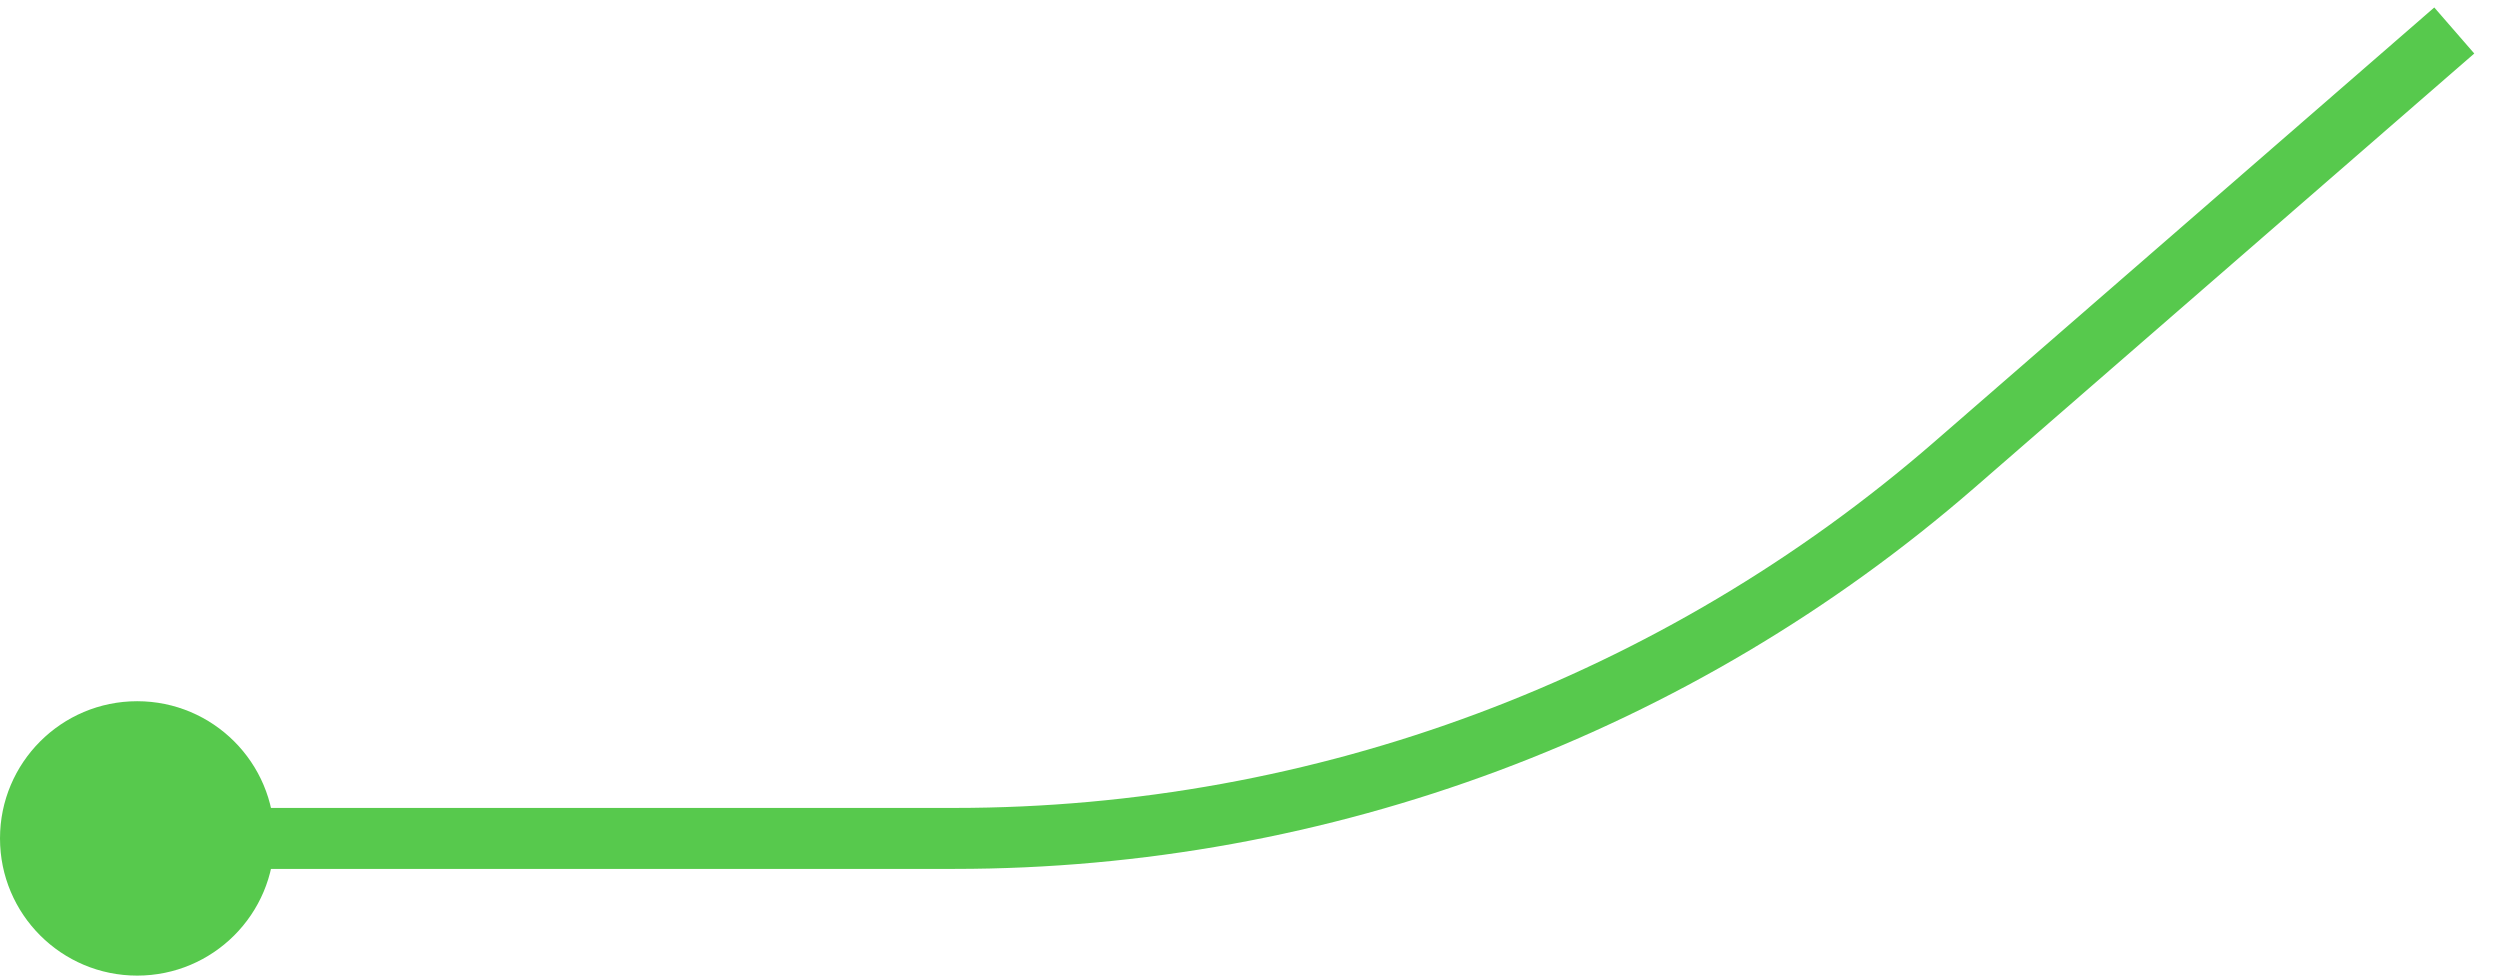
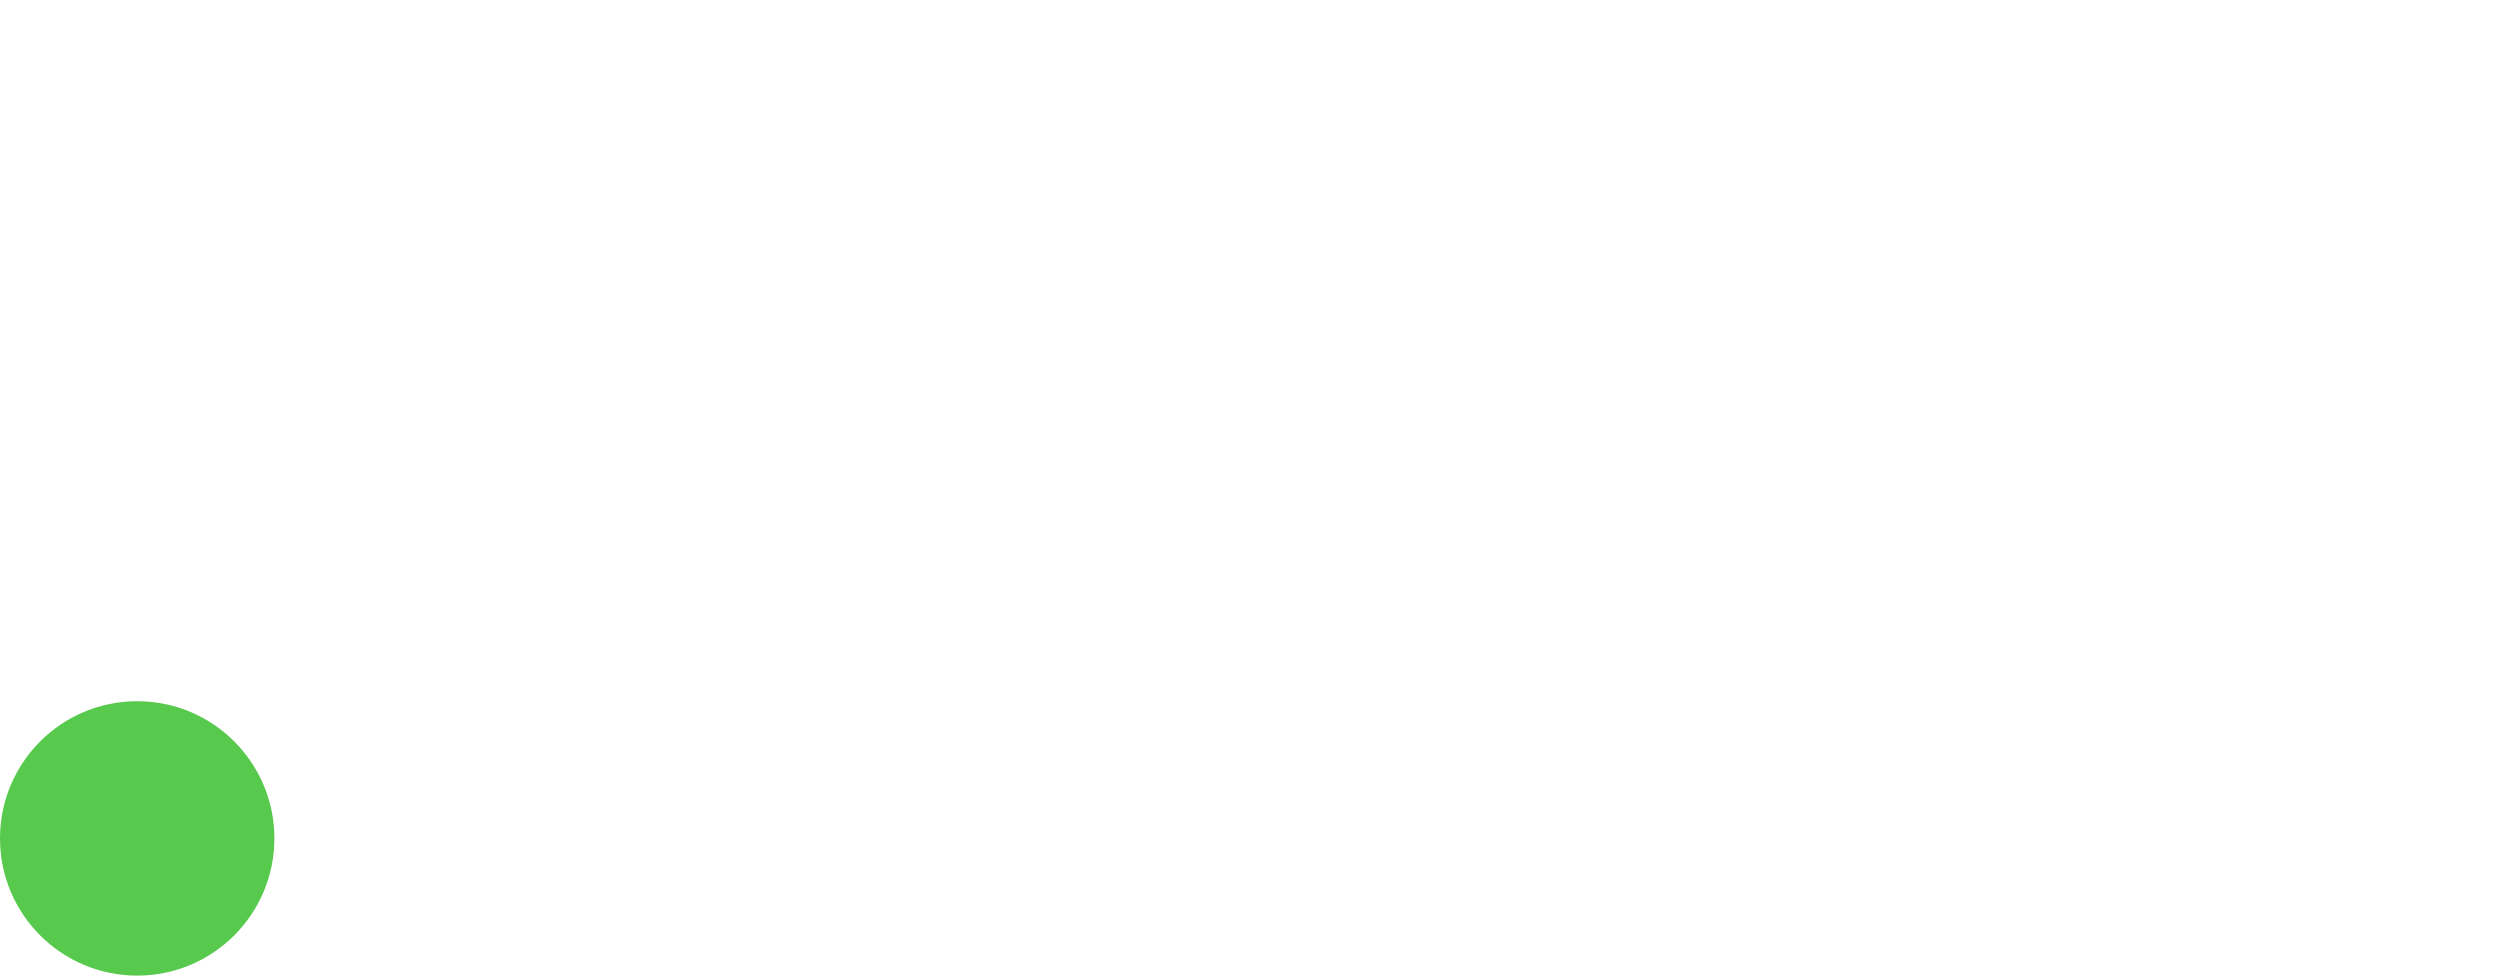
<svg xmlns="http://www.w3.org/2000/svg" width="82" height="32" viewBox="0 0 82 32" fill="none">
-   <path d="M80.5 1L64.106 15.244C55.009 23.148 43.364 27.5 31.313 27.5H7.5" stroke="#57C94D" stroke-width="2" />
  <circle cx="4.5" cy="27.5" r="4.5" transform="rotate(-180 4.5 27.5)" fill="#57C94D" />
</svg>